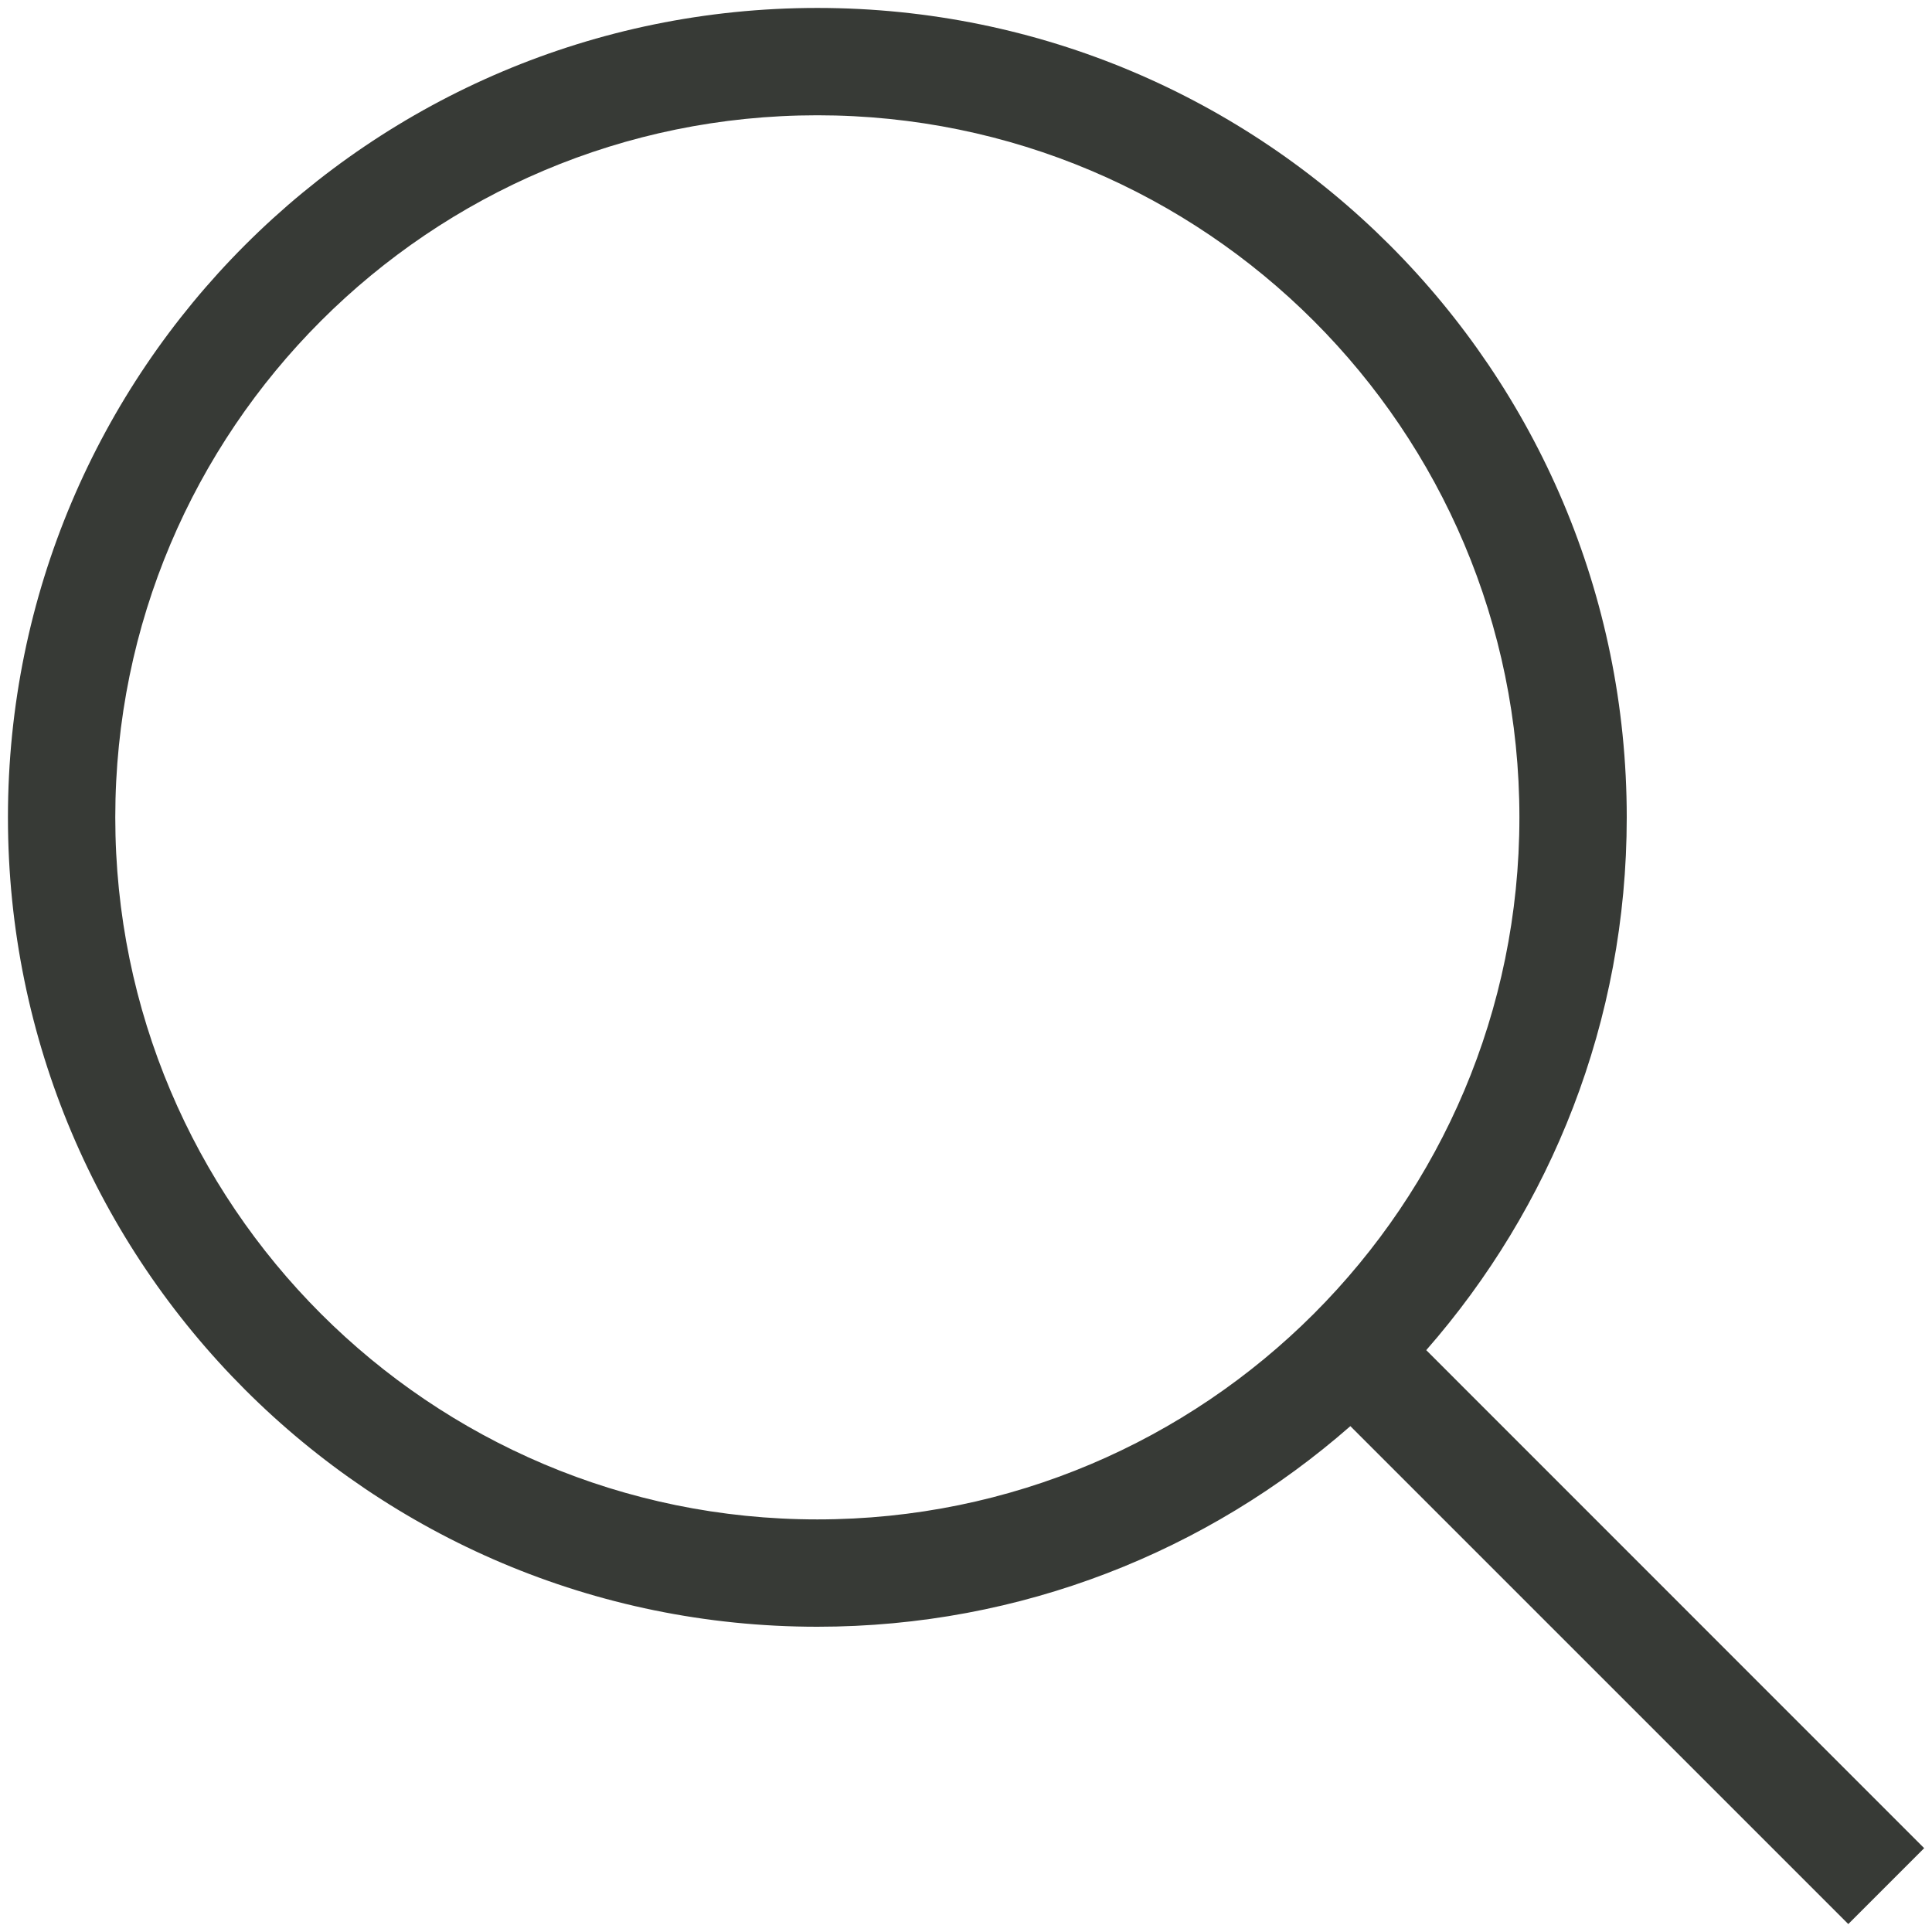
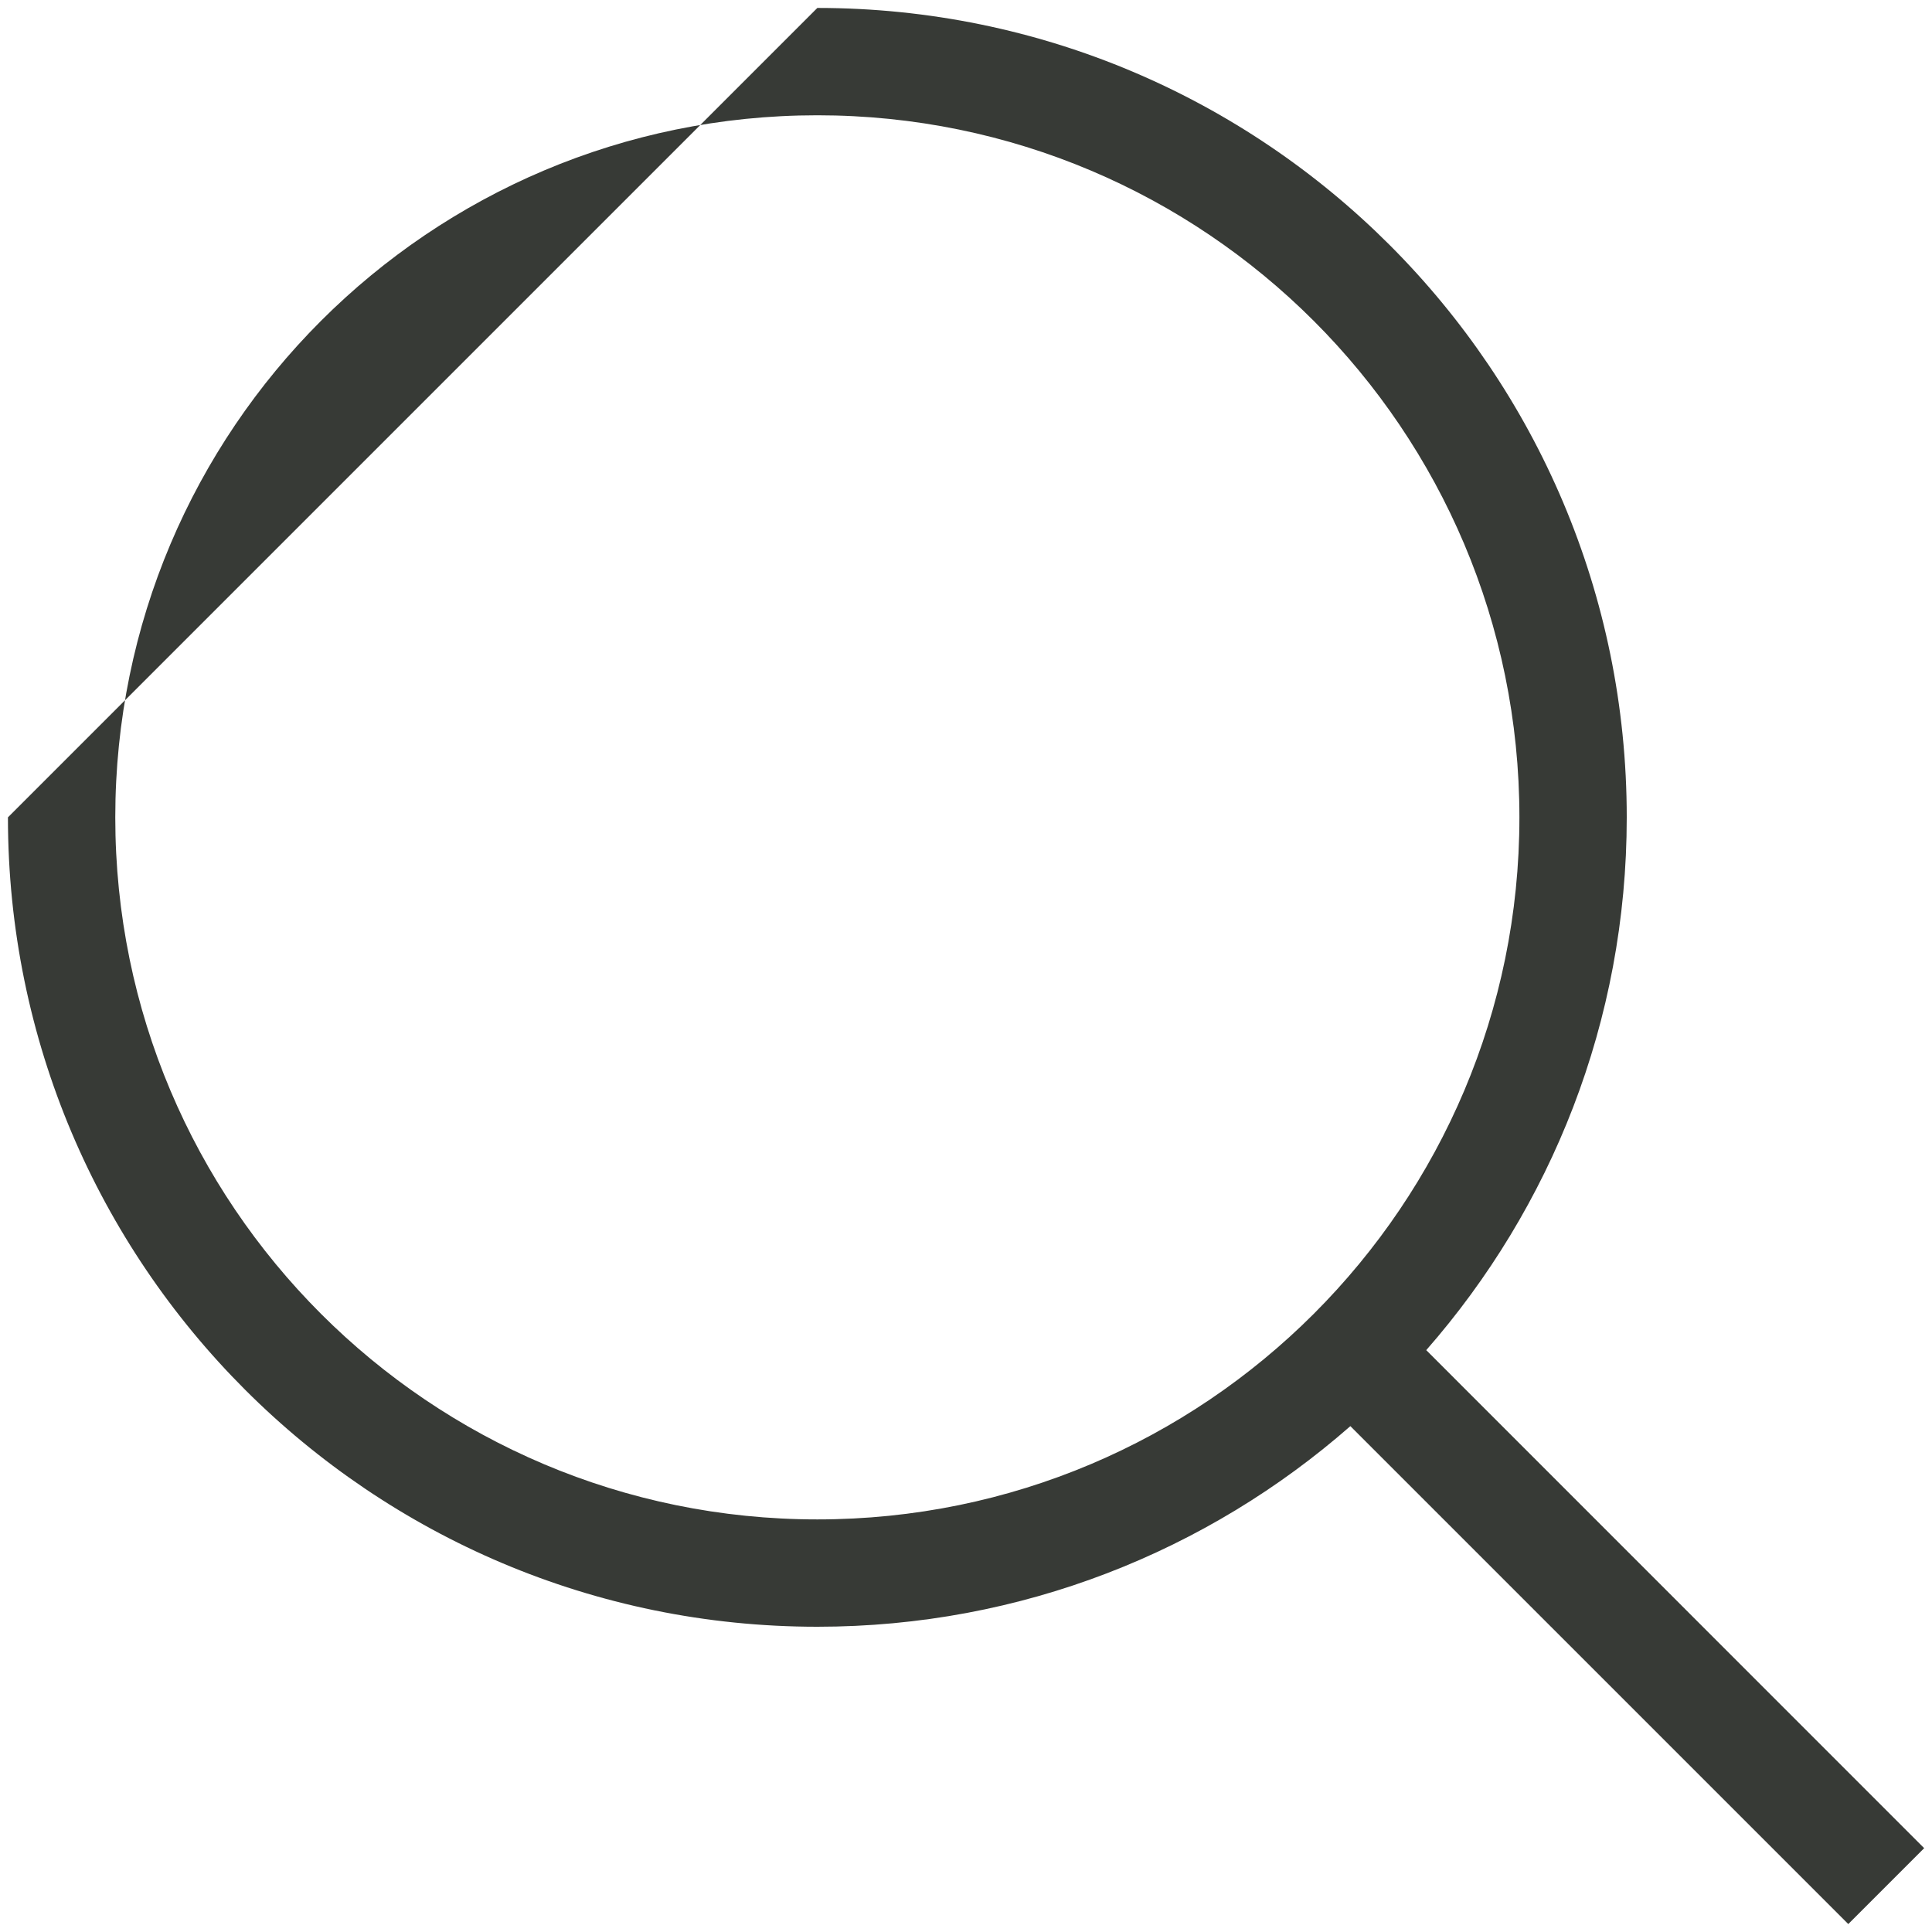
<svg xmlns="http://www.w3.org/2000/svg" width="18" height="18" viewBox="0 0 18 18" fill="none">
-   <path d="M7.615 0.074C11.78 0.074 15.156 3.451 15.156 7.615C15.156 9.517 14.45 11.252 13.288 12.579L17.927 17.219L17.22 17.926L12.581 13.287C11.254 14.45 9.518 15.156 7.615 15.156C3.451 15.156 0.074 11.78 0.074 7.615C0.074 3.451 3.451 0.074 7.615 0.074ZM7.615 1.074C4.003 1.074 1.074 4.003 1.074 7.615C1.074 11.227 4.003 14.156 7.615 14.156C11.228 14.156 14.156 11.228 14.156 7.615C14.156 4.003 11.228 1.074 7.615 1.074Z" fill="#373A36" />
+   <path d="M7.615 0.074C11.78 0.074 15.156 3.451 15.156 7.615C15.156 9.517 14.45 11.252 13.288 12.579L17.927 17.219L17.22 17.926L12.581 13.287C11.254 14.45 9.518 15.156 7.615 15.156C3.451 15.156 0.074 11.78 0.074 7.615ZM7.615 1.074C4.003 1.074 1.074 4.003 1.074 7.615C1.074 11.227 4.003 14.156 7.615 14.156C11.228 14.156 14.156 11.228 14.156 7.615C14.156 4.003 11.228 1.074 7.615 1.074Z" fill="#373A36" />
</svg>